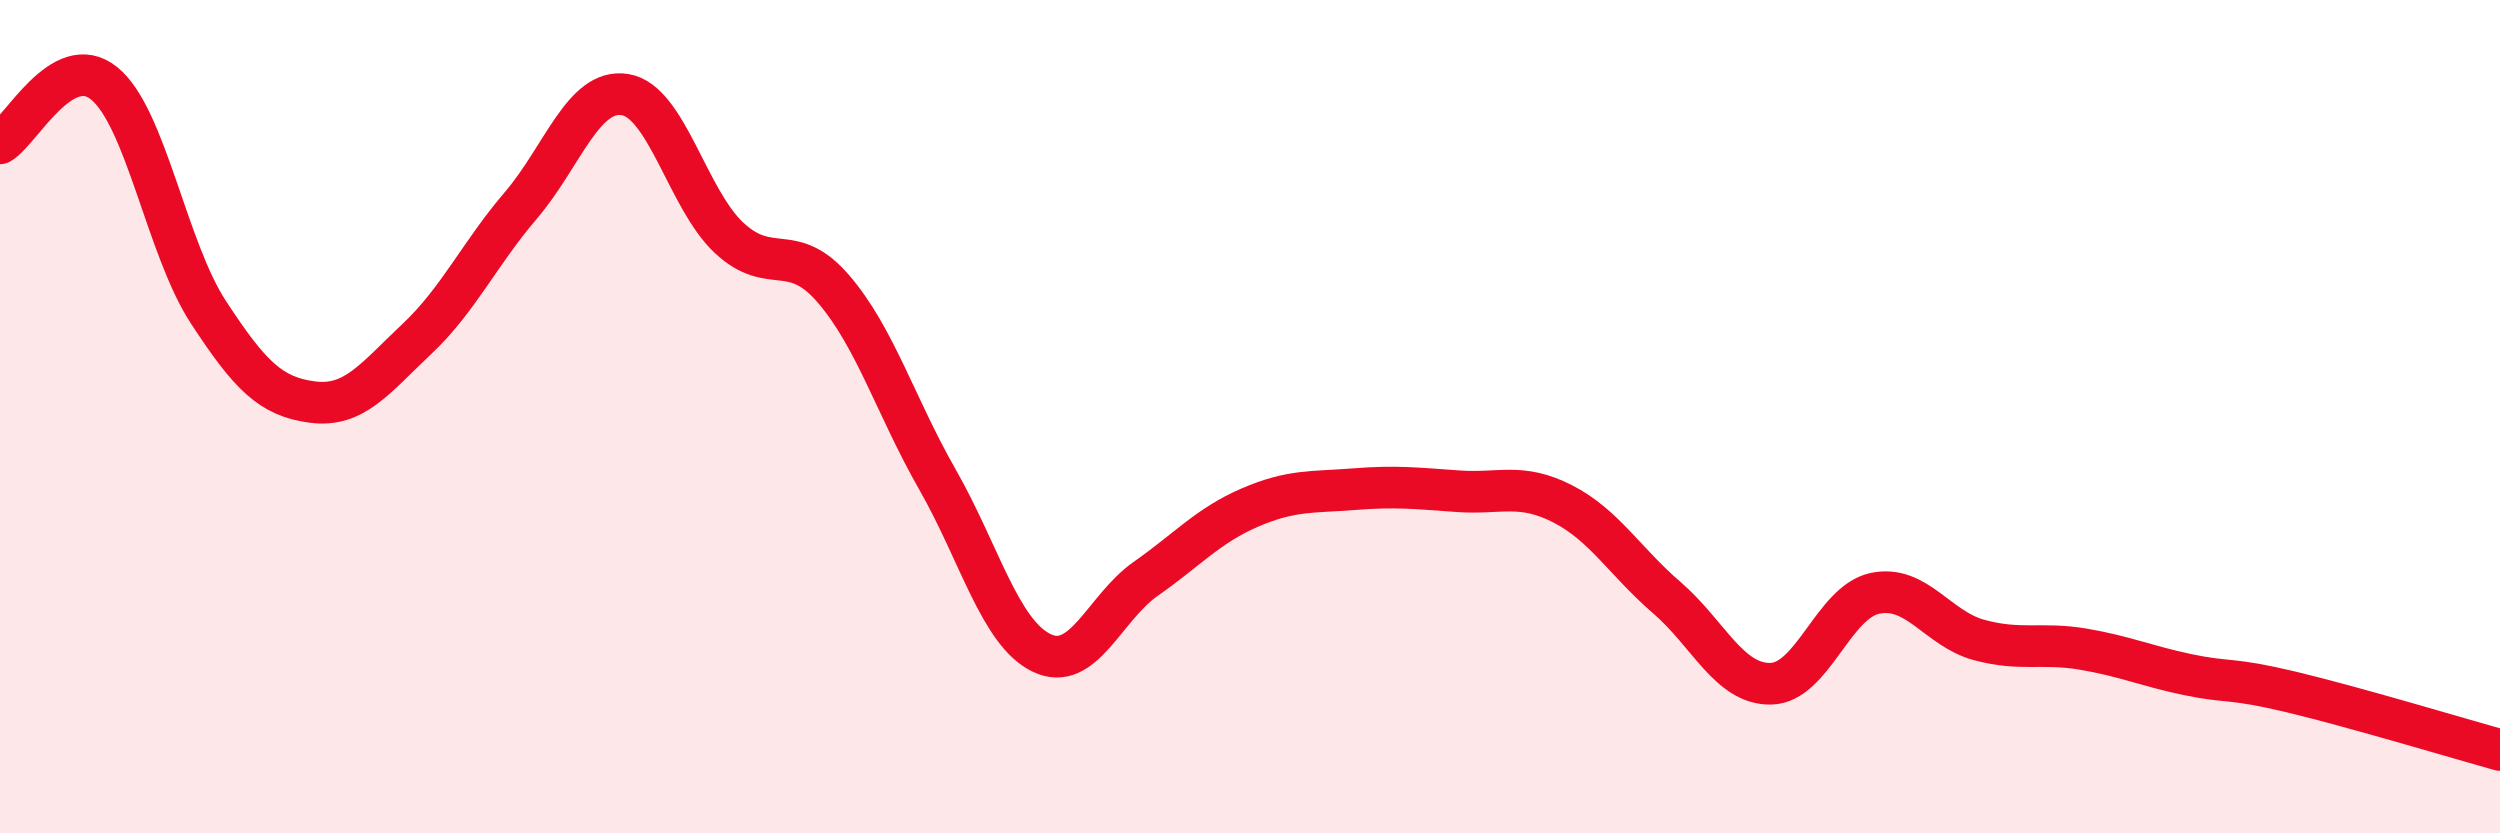
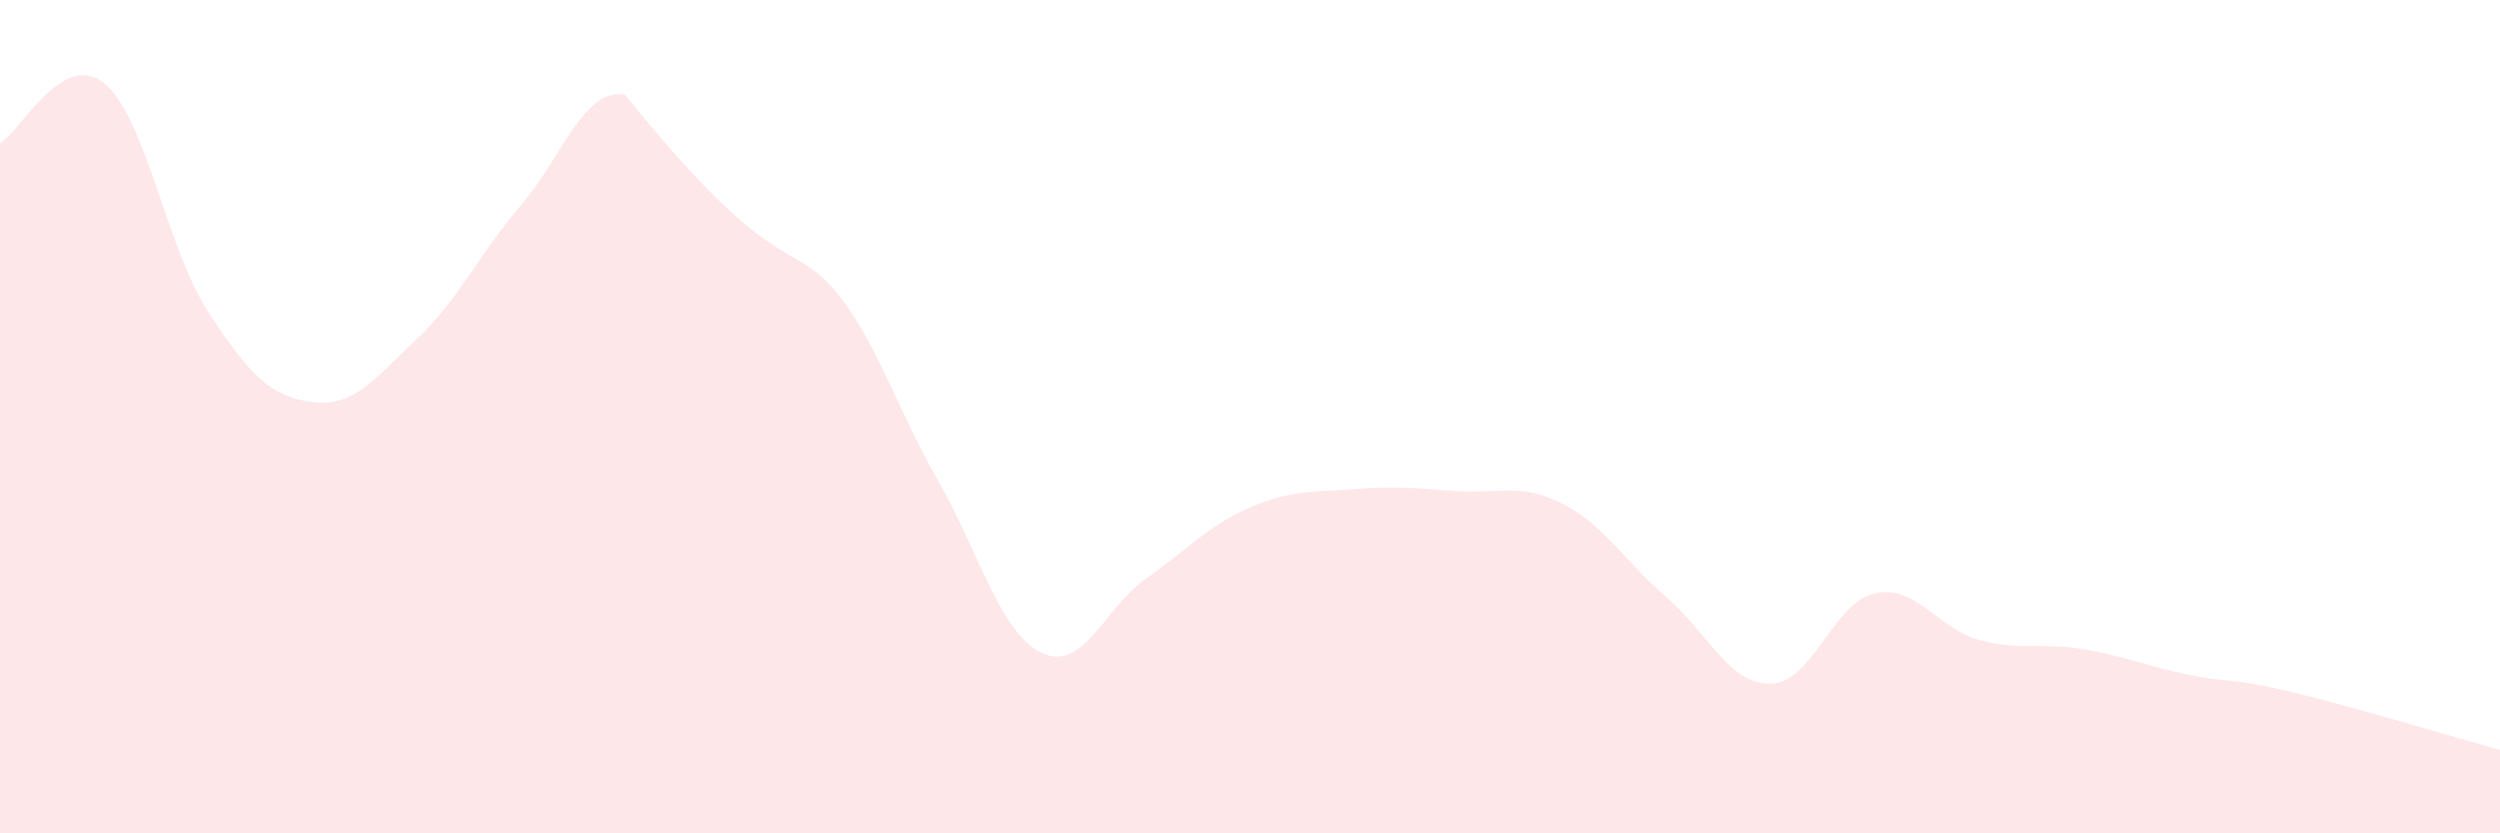
<svg xmlns="http://www.w3.org/2000/svg" width="60" height="20" viewBox="0 0 60 20">
-   <path d="M 0,3.44 C 0.5,3.15 1.5,1.19 2.5,2 C 3.5,2.81 4,5.96 5,7.49 C 6,9.02 6.5,9.52 7.5,9.65 C 8.5,9.78 9,9.08 10,8.14 C 11,7.2 11.5,6.1 12.5,4.93 C 13.5,3.76 14,2.11 15,2.27 C 16,2.43 16.5,4.78 17.5,5.71 C 18.5,6.64 19,5.77 20,6.93 C 21,8.09 21.5,9.76 22.5,11.51 C 23.5,13.26 24,15.19 25,15.67 C 26,16.15 26.5,14.59 27.5,13.89 C 28.5,13.19 29,12.61 30,12.18 C 31,11.75 31.5,11.82 32.5,11.74 C 33.5,11.66 34,11.72 35,11.79 C 36,11.86 36.5,11.58 37.5,12.09 C 38.5,12.6 39,13.48 40,14.34 C 41,15.2 41.5,16.43 42.5,16.41 C 43.5,16.39 44,14.45 45,14.24 C 46,14.03 46.5,15.09 47.5,15.36 C 48.5,15.63 49,15.41 50,15.58 C 51,15.75 51.5,15.98 52.5,16.19 C 53.5,16.4 53.5,16.25 55,16.61 C 56.5,16.97 59,17.72 60,18L60 20L0 20Z" fill="#EB0A25" opacity="0.1" stroke-linecap="round" stroke-linejoin="round" />
-   <path d="M 0,3.44 C 0.5,3.15 1.5,1.19 2.5,2 C 3.5,2.81 4,5.96 5,7.49 C 6,9.02 6.5,9.52 7.5,9.65 C 8.5,9.78 9,9.08 10,8.14 C 11,7.2 11.5,6.1 12.5,4.93 C 13.5,3.76 14,2.11 15,2.27 C 16,2.43 16.5,4.78 17.5,5.71 C 18.5,6.64 19,5.77 20,6.93 C 21,8.09 21.5,9.76 22.5,11.51 C 23.5,13.26 24,15.19 25,15.67 C 26,16.15 26.5,14.59 27.5,13.89 C 28.5,13.19 29,12.61 30,12.18 C 31,11.75 31.5,11.82 32.5,11.74 C 33.5,11.66 34,11.72 35,11.79 C 36,11.86 36.5,11.58 37.5,12.09 C 38.5,12.6 39,13.48 40,14.34 C 41,15.2 41.5,16.43 42.5,16.41 C 43.5,16.39 44,14.45 45,14.24 C 46,14.03 46.5,15.09 47.5,15.36 C 48.5,15.63 49,15.41 50,15.58 C 51,15.75 51.5,15.98 52.5,16.19 C 53.5,16.4 53.5,16.25 55,16.61 C 56.5,16.97 59,17.72 60,18" stroke="#EB0A25" stroke-width="1" fill="none" stroke-linecap="round" stroke-linejoin="round" />
+   <path d="M 0,3.44 C 0.5,3.15 1.5,1.19 2.5,2 C 3.5,2.81 4,5.96 5,7.49 C 6,9.02 6.5,9.52 7.5,9.65 C 8.5,9.78 9,9.08 10,8.14 C 11,7.2 11.5,6.1 12.5,4.93 C 13.5,3.76 14,2.11 15,2.27 C 18.5,6.64 19,5.77 20,6.93 C 21,8.09 21.5,9.76 22.5,11.51 C 23.5,13.26 24,15.19 25,15.67 C 26,16.15 26.5,14.59 27.5,13.89 C 28.5,13.19 29,12.61 30,12.18 C 31,11.75 31.5,11.82 32.5,11.74 C 33.5,11.66 34,11.72 35,11.79 C 36,11.86 36.5,11.58 37.5,12.09 C 38.5,12.6 39,13.48 40,14.34 C 41,15.2 41.5,16.43 42.5,16.41 C 43.5,16.39 44,14.45 45,14.24 C 46,14.03 46.5,15.09 47.5,15.36 C 48.5,15.63 49,15.41 50,15.58 C 51,15.75 51.5,15.98 52.5,16.19 C 53.5,16.4 53.5,16.25 55,16.61 C 56.5,16.97 59,17.72 60,18L60 20L0 20Z" fill="#EB0A25" opacity="0.1" stroke-linecap="round" stroke-linejoin="round" />
</svg>